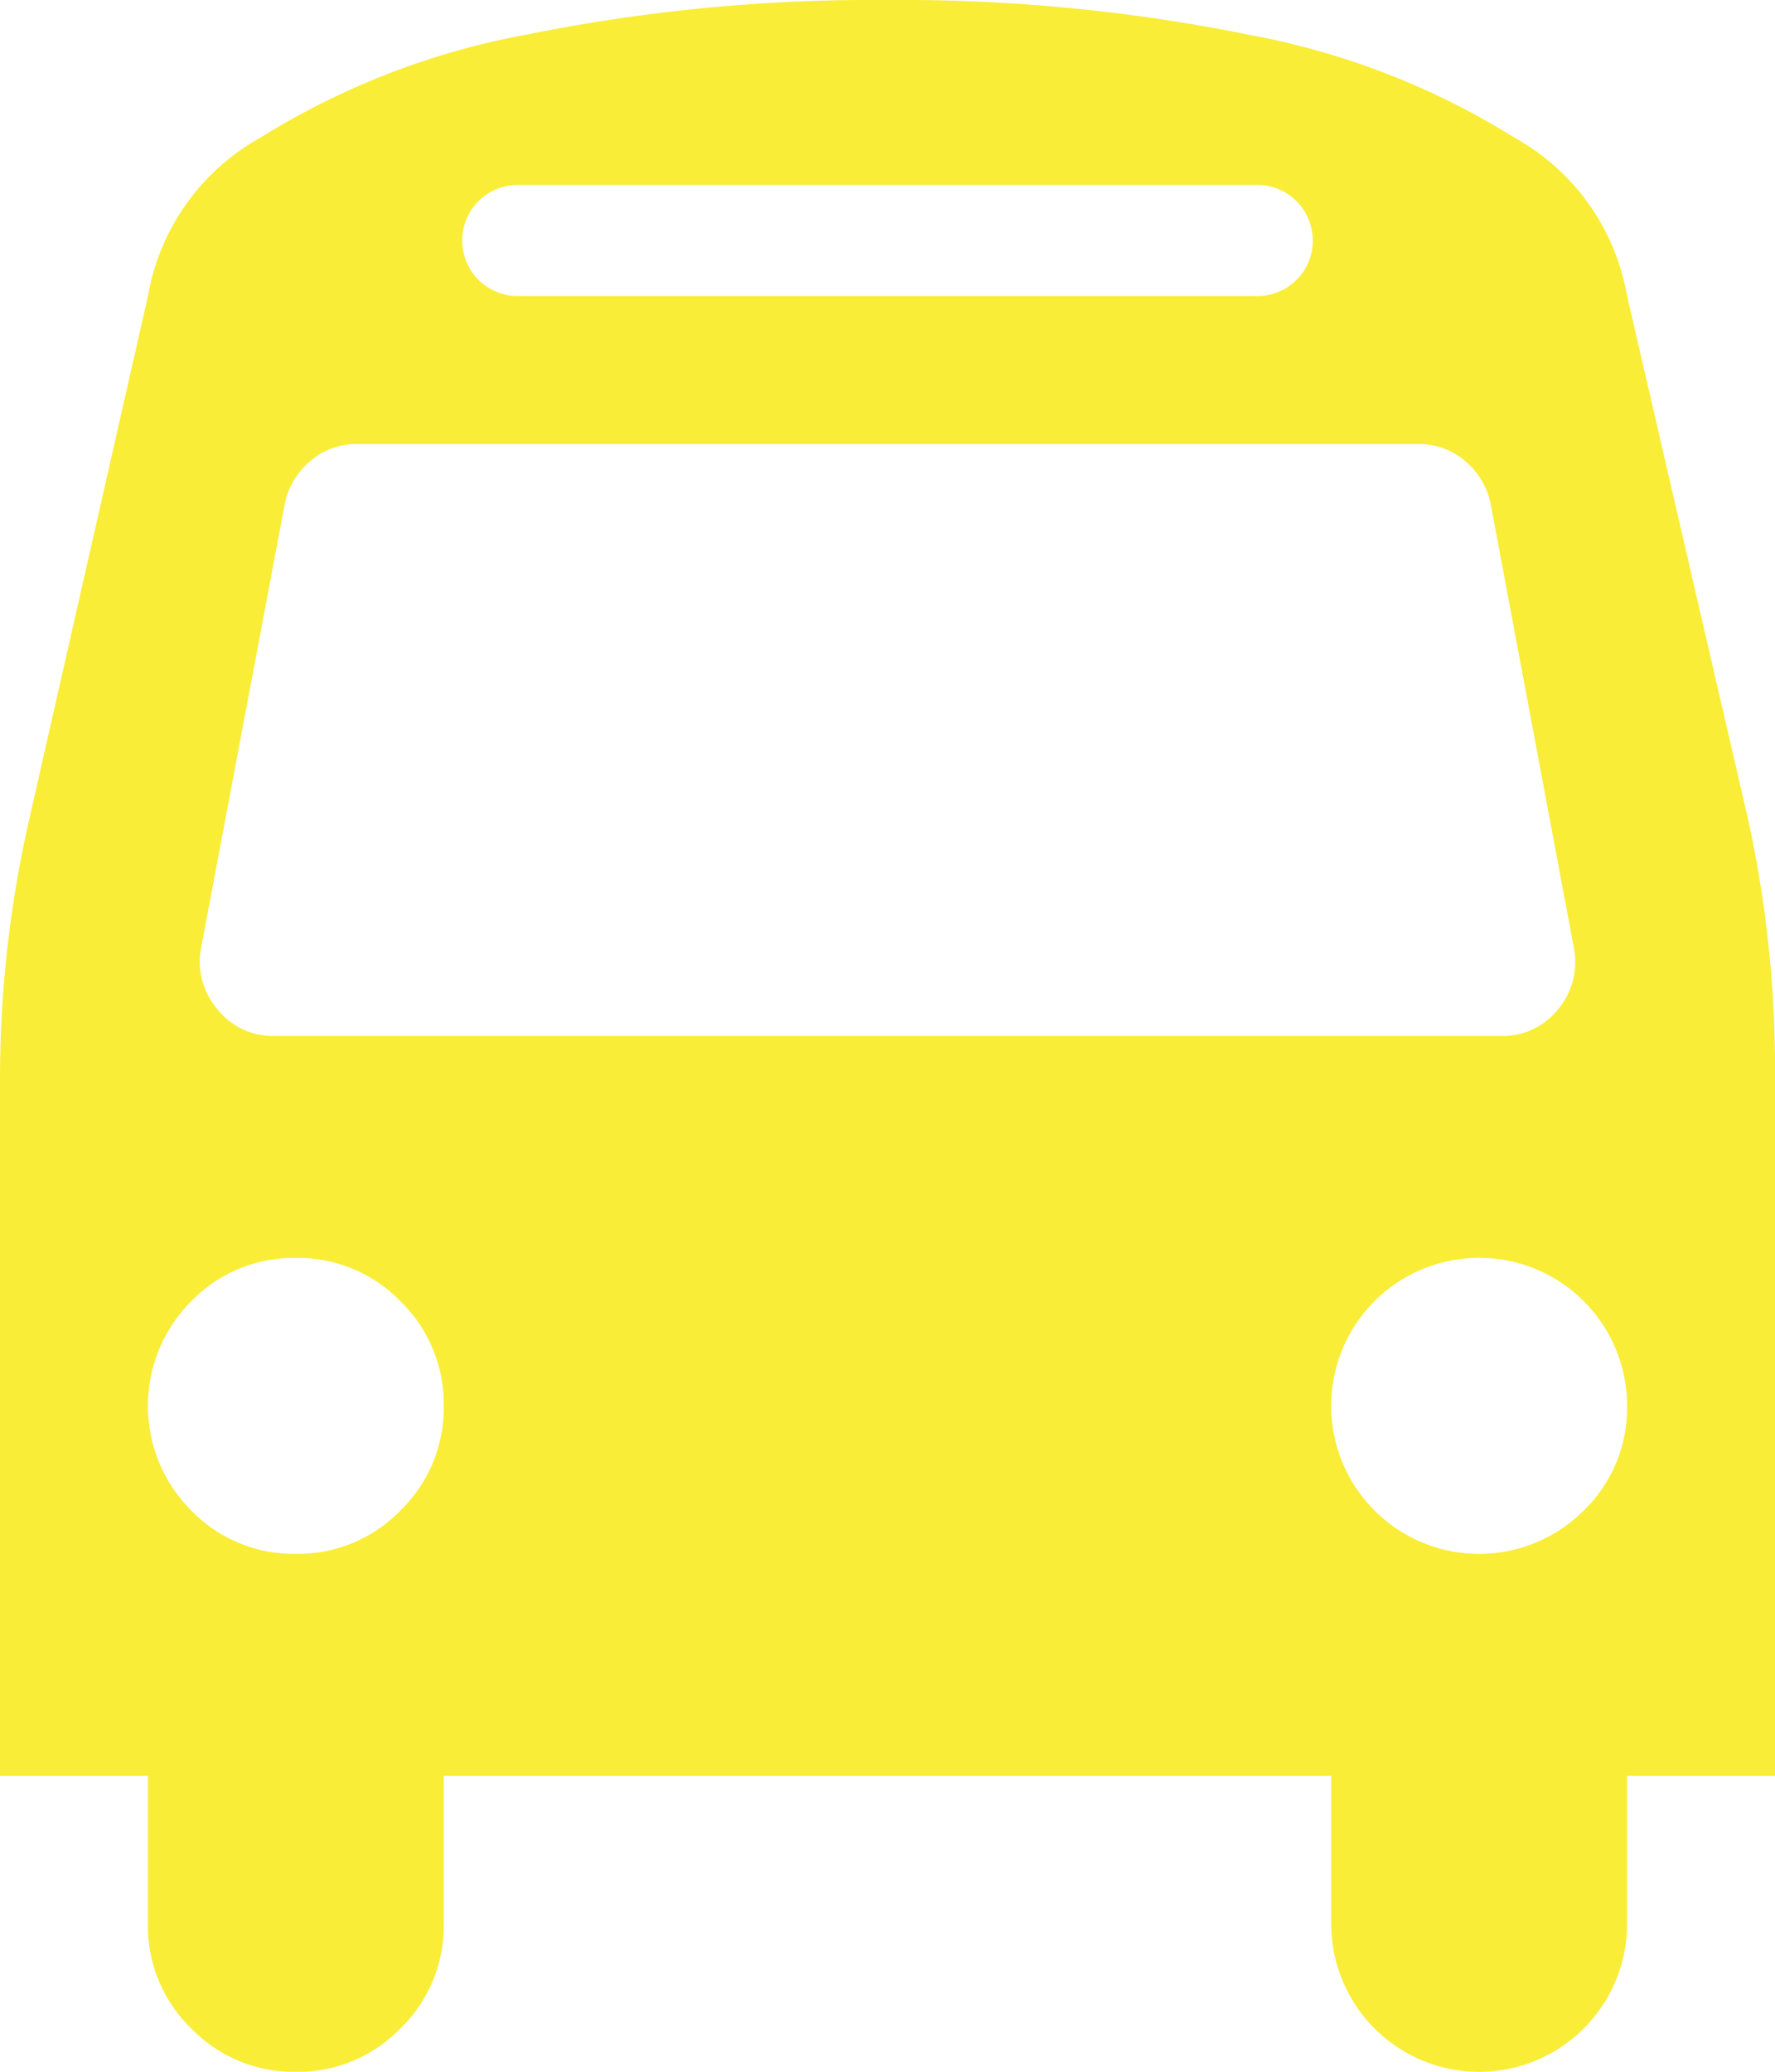
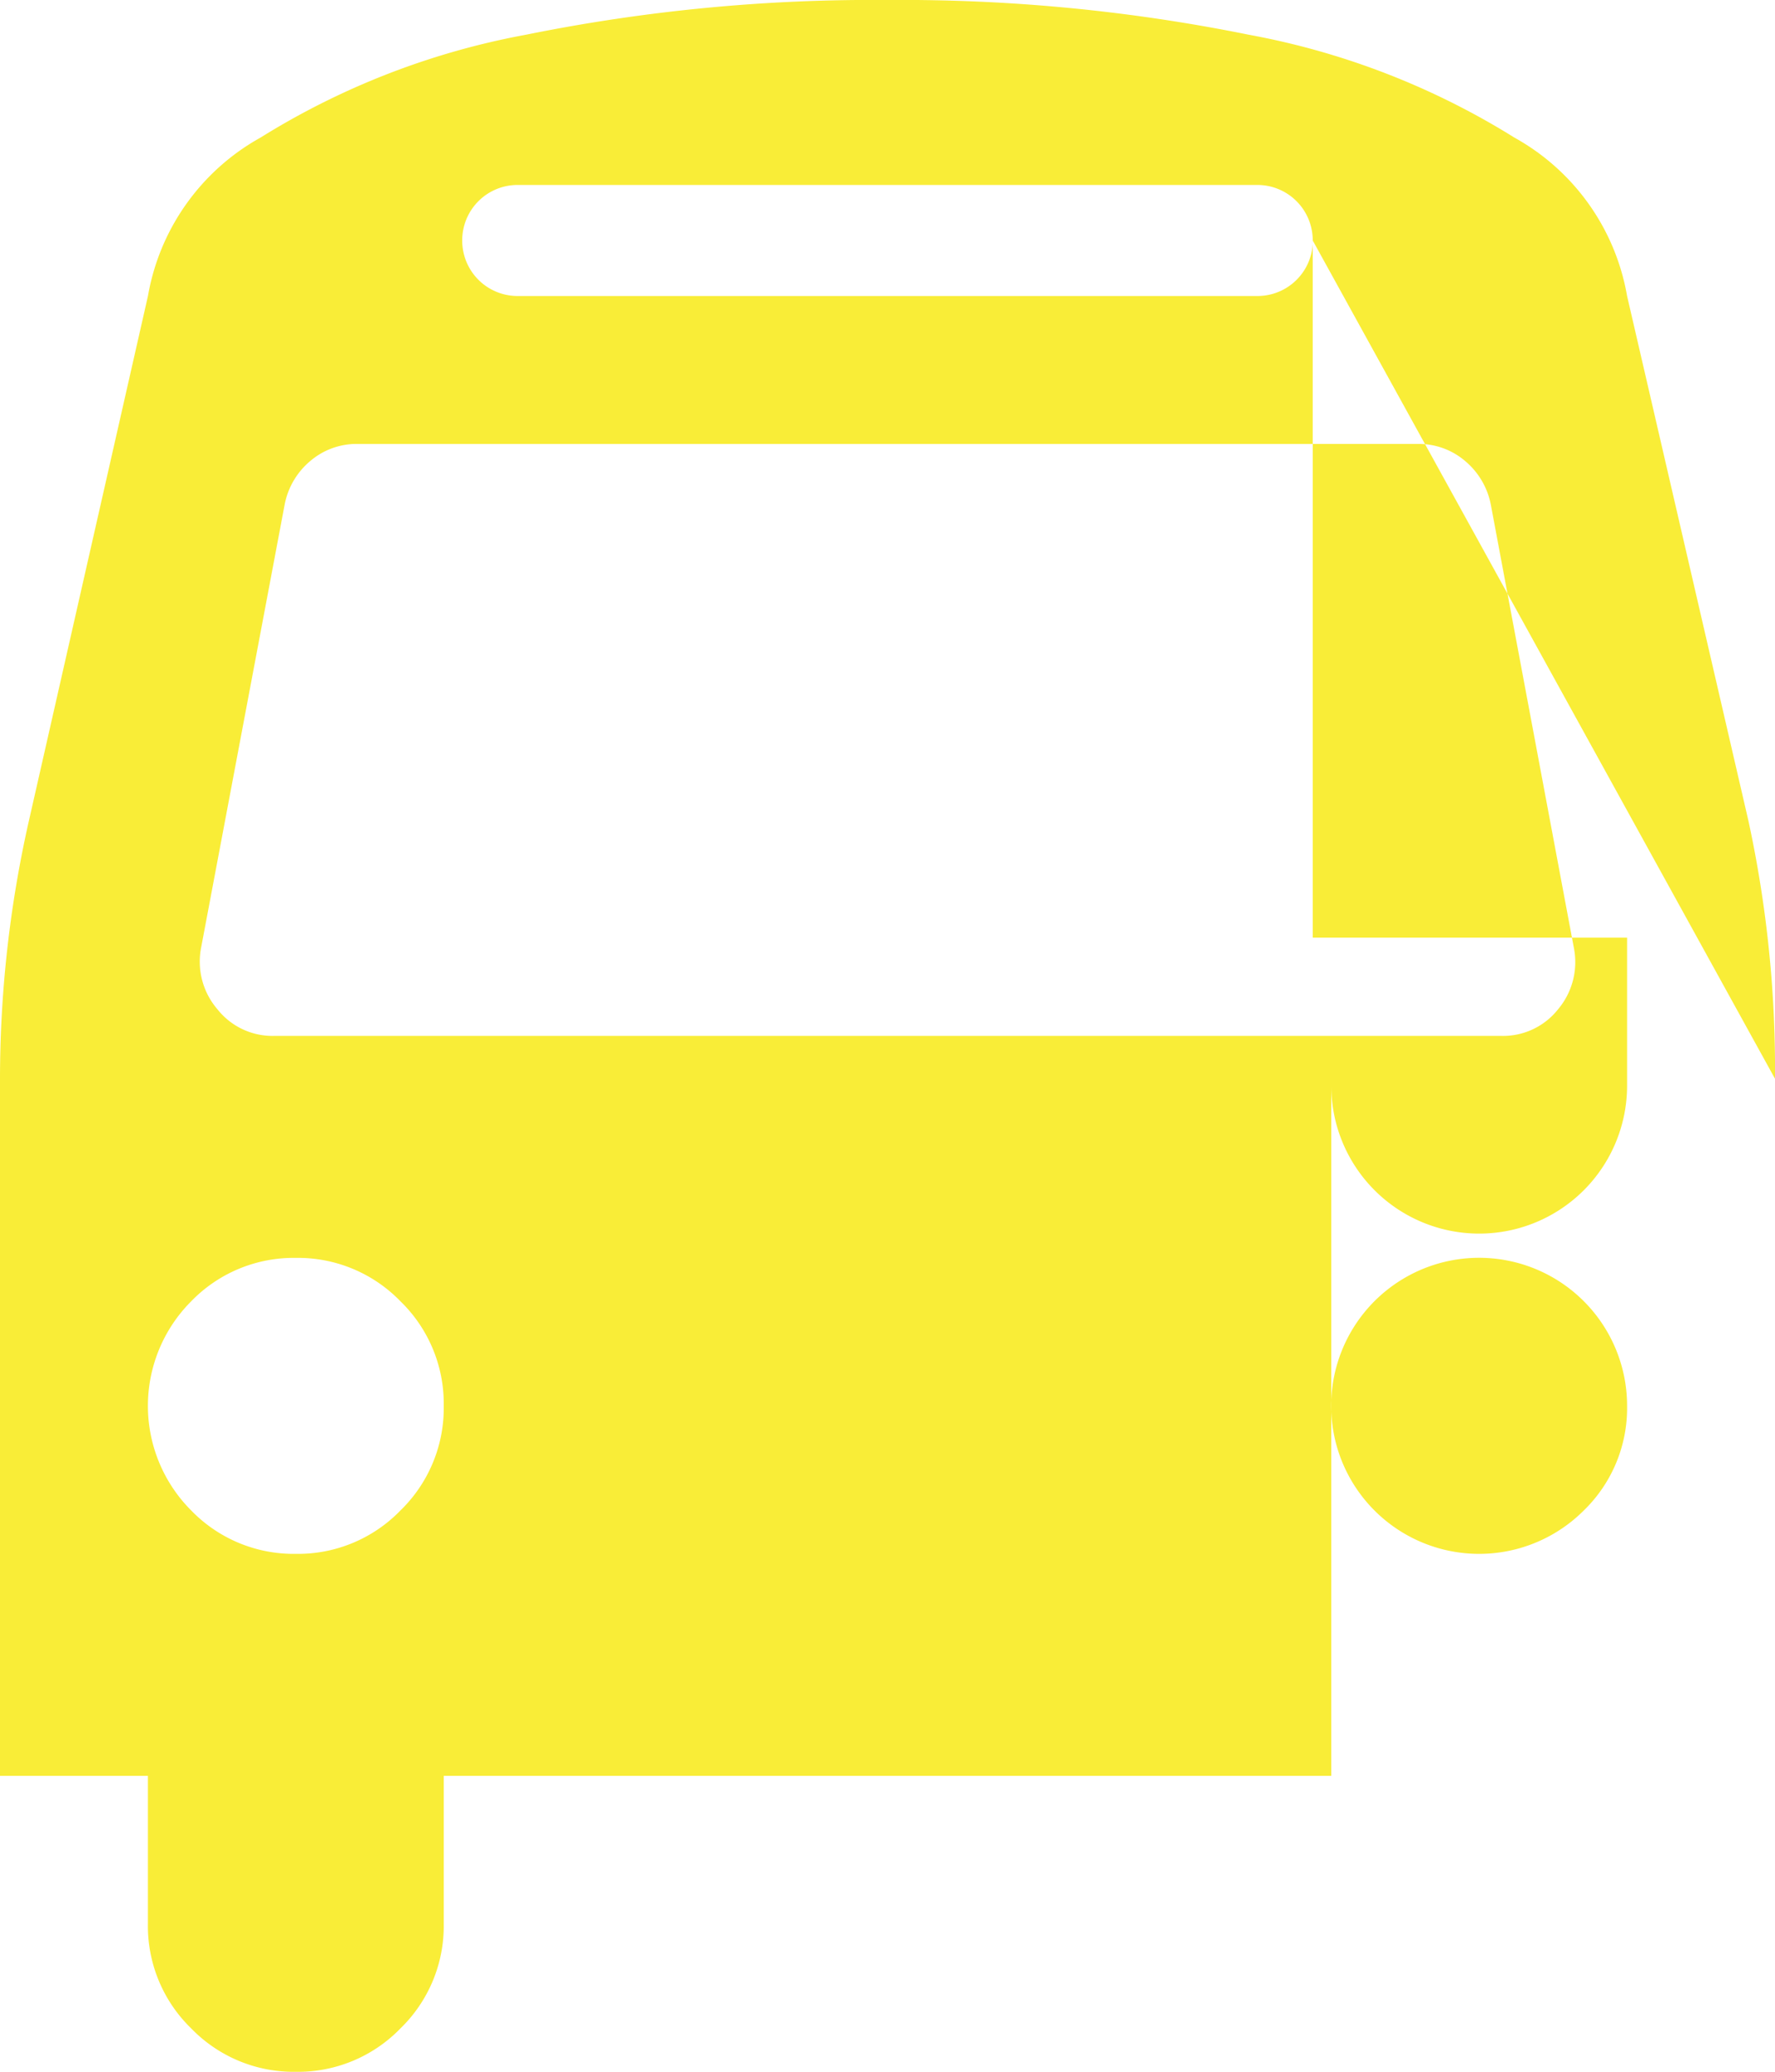
<svg xmlns="http://www.w3.org/2000/svg" width="34.285" height="40" viewBox="0 0 34.285 40">
-   <path id="bus" d="M8.571,27.143a2.753,2.753,0,0,0-.837-2.02,2.753,2.753,0,0,0-2.02-.837,2.753,2.753,0,0,0-2.02.837,2.856,2.856,0,0,0,0,4.04A2.753,2.753,0,0,0,5.714,30a2.753,2.753,0,0,0,2.02-.837A2.753,2.753,0,0,0,8.571,27.143Zm22.857,0a2.858,2.858,0,1,0-.837,2.02,2.753,2.753,0,0,0,.837-2.02ZM30.4,18.3,28.794,9.733a1.461,1.461,0,0,0-.5-.837,1.377,1.377,0,0,0-.9-.325H6.9a1.375,1.375,0,0,0-.9.324,1.454,1.454,0,0,0-.5.837L3.884,18.3A1.409,1.409,0,0,0,4.2,19.486,1.356,1.356,0,0,0,5.291,20H29a1.354,1.354,0,0,0,1.094-.513A1.413,1.413,0,0,0,30.4,18.3ZM25.356,4.643a1.069,1.069,0,0,0-1.072-1.072H10A1.069,1.069,0,0,0,8.928,4.643,1.069,1.069,0,0,0,10,5.715H24.286a1.069,1.069,0,0,0,1.072-1.072Zm8.929,16.183v13.46H31.428v2.857a2.857,2.857,0,0,1-5.714,0V34.286H8.571v2.857a2.753,2.753,0,0,1-.837,2.02A2.753,2.753,0,0,1,5.714,40a2.753,2.753,0,0,1-2.02-.837,2.753,2.753,0,0,1-.837-2.02V34.286H0V20.826a22.594,22.594,0,0,1,.558-4.978l2.3-10.134A4.345,4.345,0,0,1,5.033,2.656,14.74,14.74,0,0,1,10.167.669,33.636,33.636,0,0,1,17.143,0a33.756,33.756,0,0,1,6.975.67,14.724,14.724,0,0,1,5.134,1.987,4.343,4.343,0,0,1,2.176,3.058l2.344,10.134a22.651,22.651,0,0,1,.513,4.978Z" fill="#f9ed37" />
+   <path id="bus" d="M8.571,27.143a2.753,2.753,0,0,0-.837-2.02,2.753,2.753,0,0,0-2.02-.837,2.753,2.753,0,0,0-2.02.837,2.856,2.856,0,0,0,0,4.04A2.753,2.753,0,0,0,5.714,30a2.753,2.753,0,0,0,2.02-.837A2.753,2.753,0,0,0,8.571,27.143Zm22.857,0a2.858,2.858,0,1,0-.837,2.02,2.753,2.753,0,0,0,.837-2.02ZM30.4,18.3,28.794,9.733a1.461,1.461,0,0,0-.5-.837,1.377,1.377,0,0,0-.9-.325H6.9a1.375,1.375,0,0,0-.9.324,1.454,1.454,0,0,0-.5.837L3.884,18.3A1.409,1.409,0,0,0,4.2,19.486,1.356,1.356,0,0,0,5.291,20H29a1.354,1.354,0,0,0,1.094-.513A1.413,1.413,0,0,0,30.4,18.3ZM25.356,4.643a1.069,1.069,0,0,0-1.072-1.072H10A1.069,1.069,0,0,0,8.928,4.643,1.069,1.069,0,0,0,10,5.715H24.286a1.069,1.069,0,0,0,1.072-1.072Zv13.46H31.428v2.857a2.857,2.857,0,0,1-5.714,0V34.286H8.571v2.857a2.753,2.753,0,0,1-.837,2.02A2.753,2.753,0,0,1,5.714,40a2.753,2.753,0,0,1-2.02-.837,2.753,2.753,0,0,1-.837-2.02V34.286H0V20.826a22.594,22.594,0,0,1,.558-4.978l2.3-10.134A4.345,4.345,0,0,1,5.033,2.656,14.74,14.74,0,0,1,10.167.669,33.636,33.636,0,0,1,17.143,0a33.756,33.756,0,0,1,6.975.67,14.724,14.724,0,0,1,5.134,1.987,4.343,4.343,0,0,1,2.176,3.058l2.344,10.134a22.651,22.651,0,0,1,.513,4.978Z" fill="#f9ed37" />
</svg>